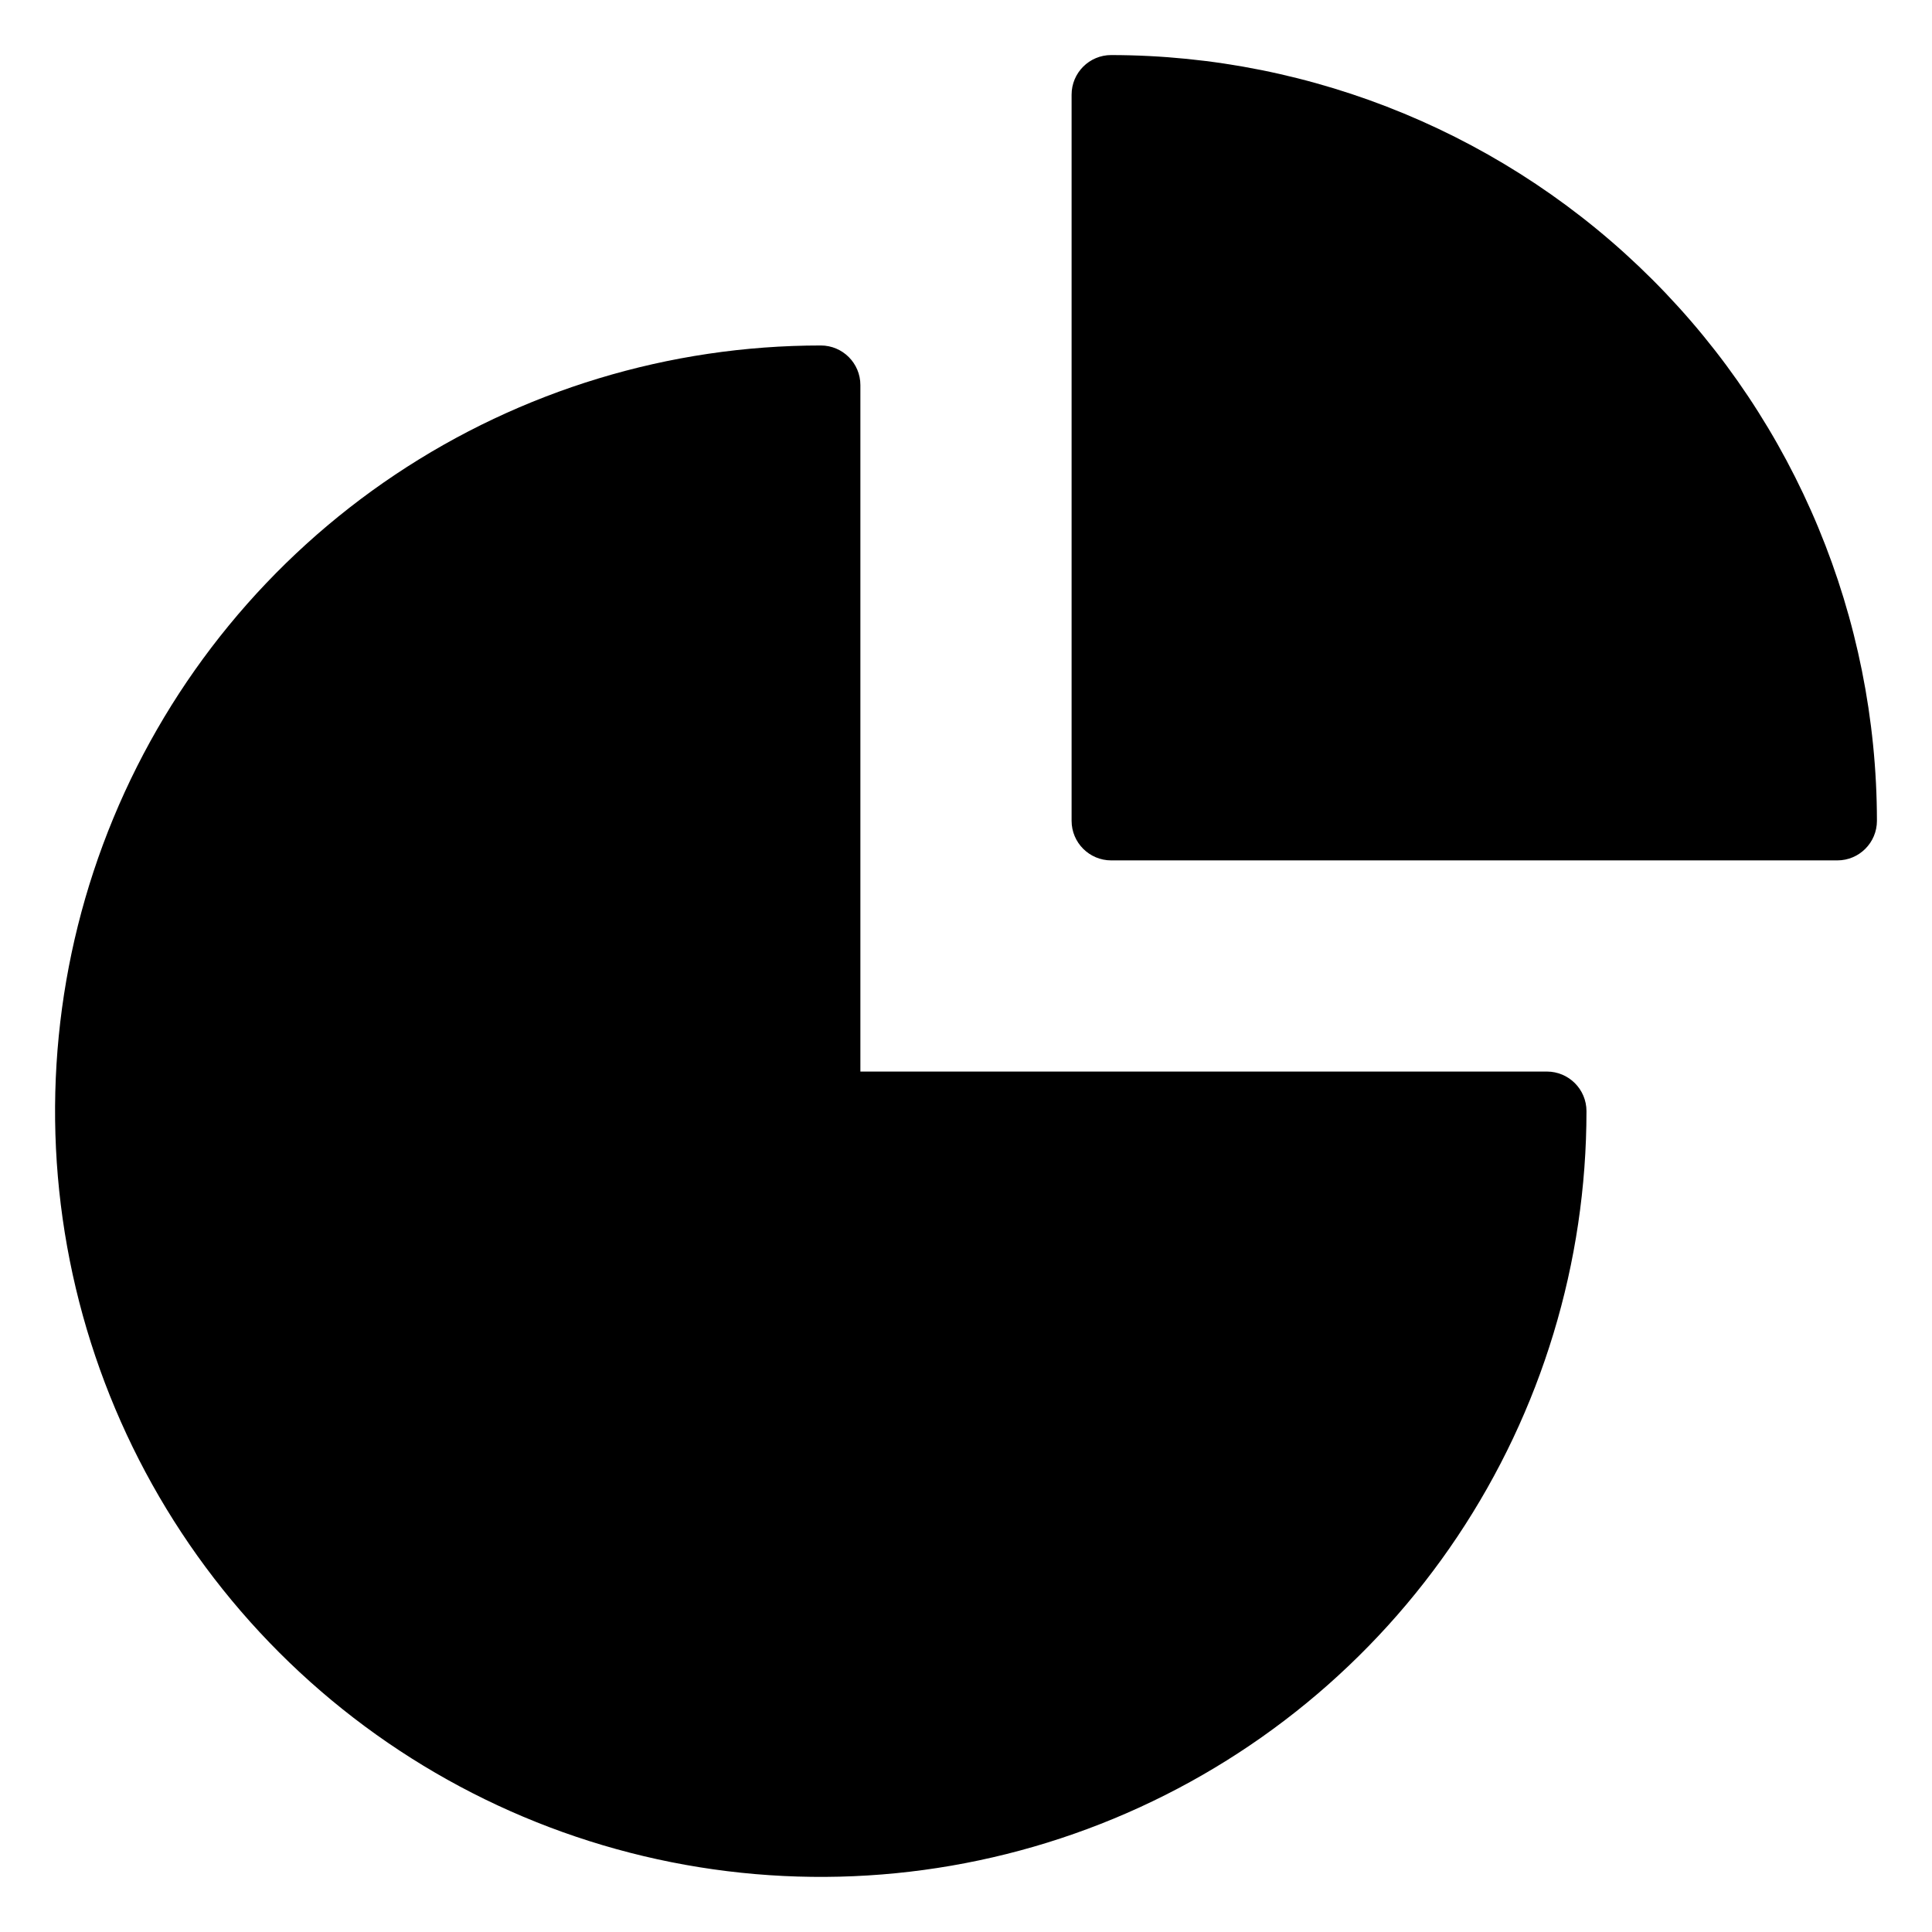
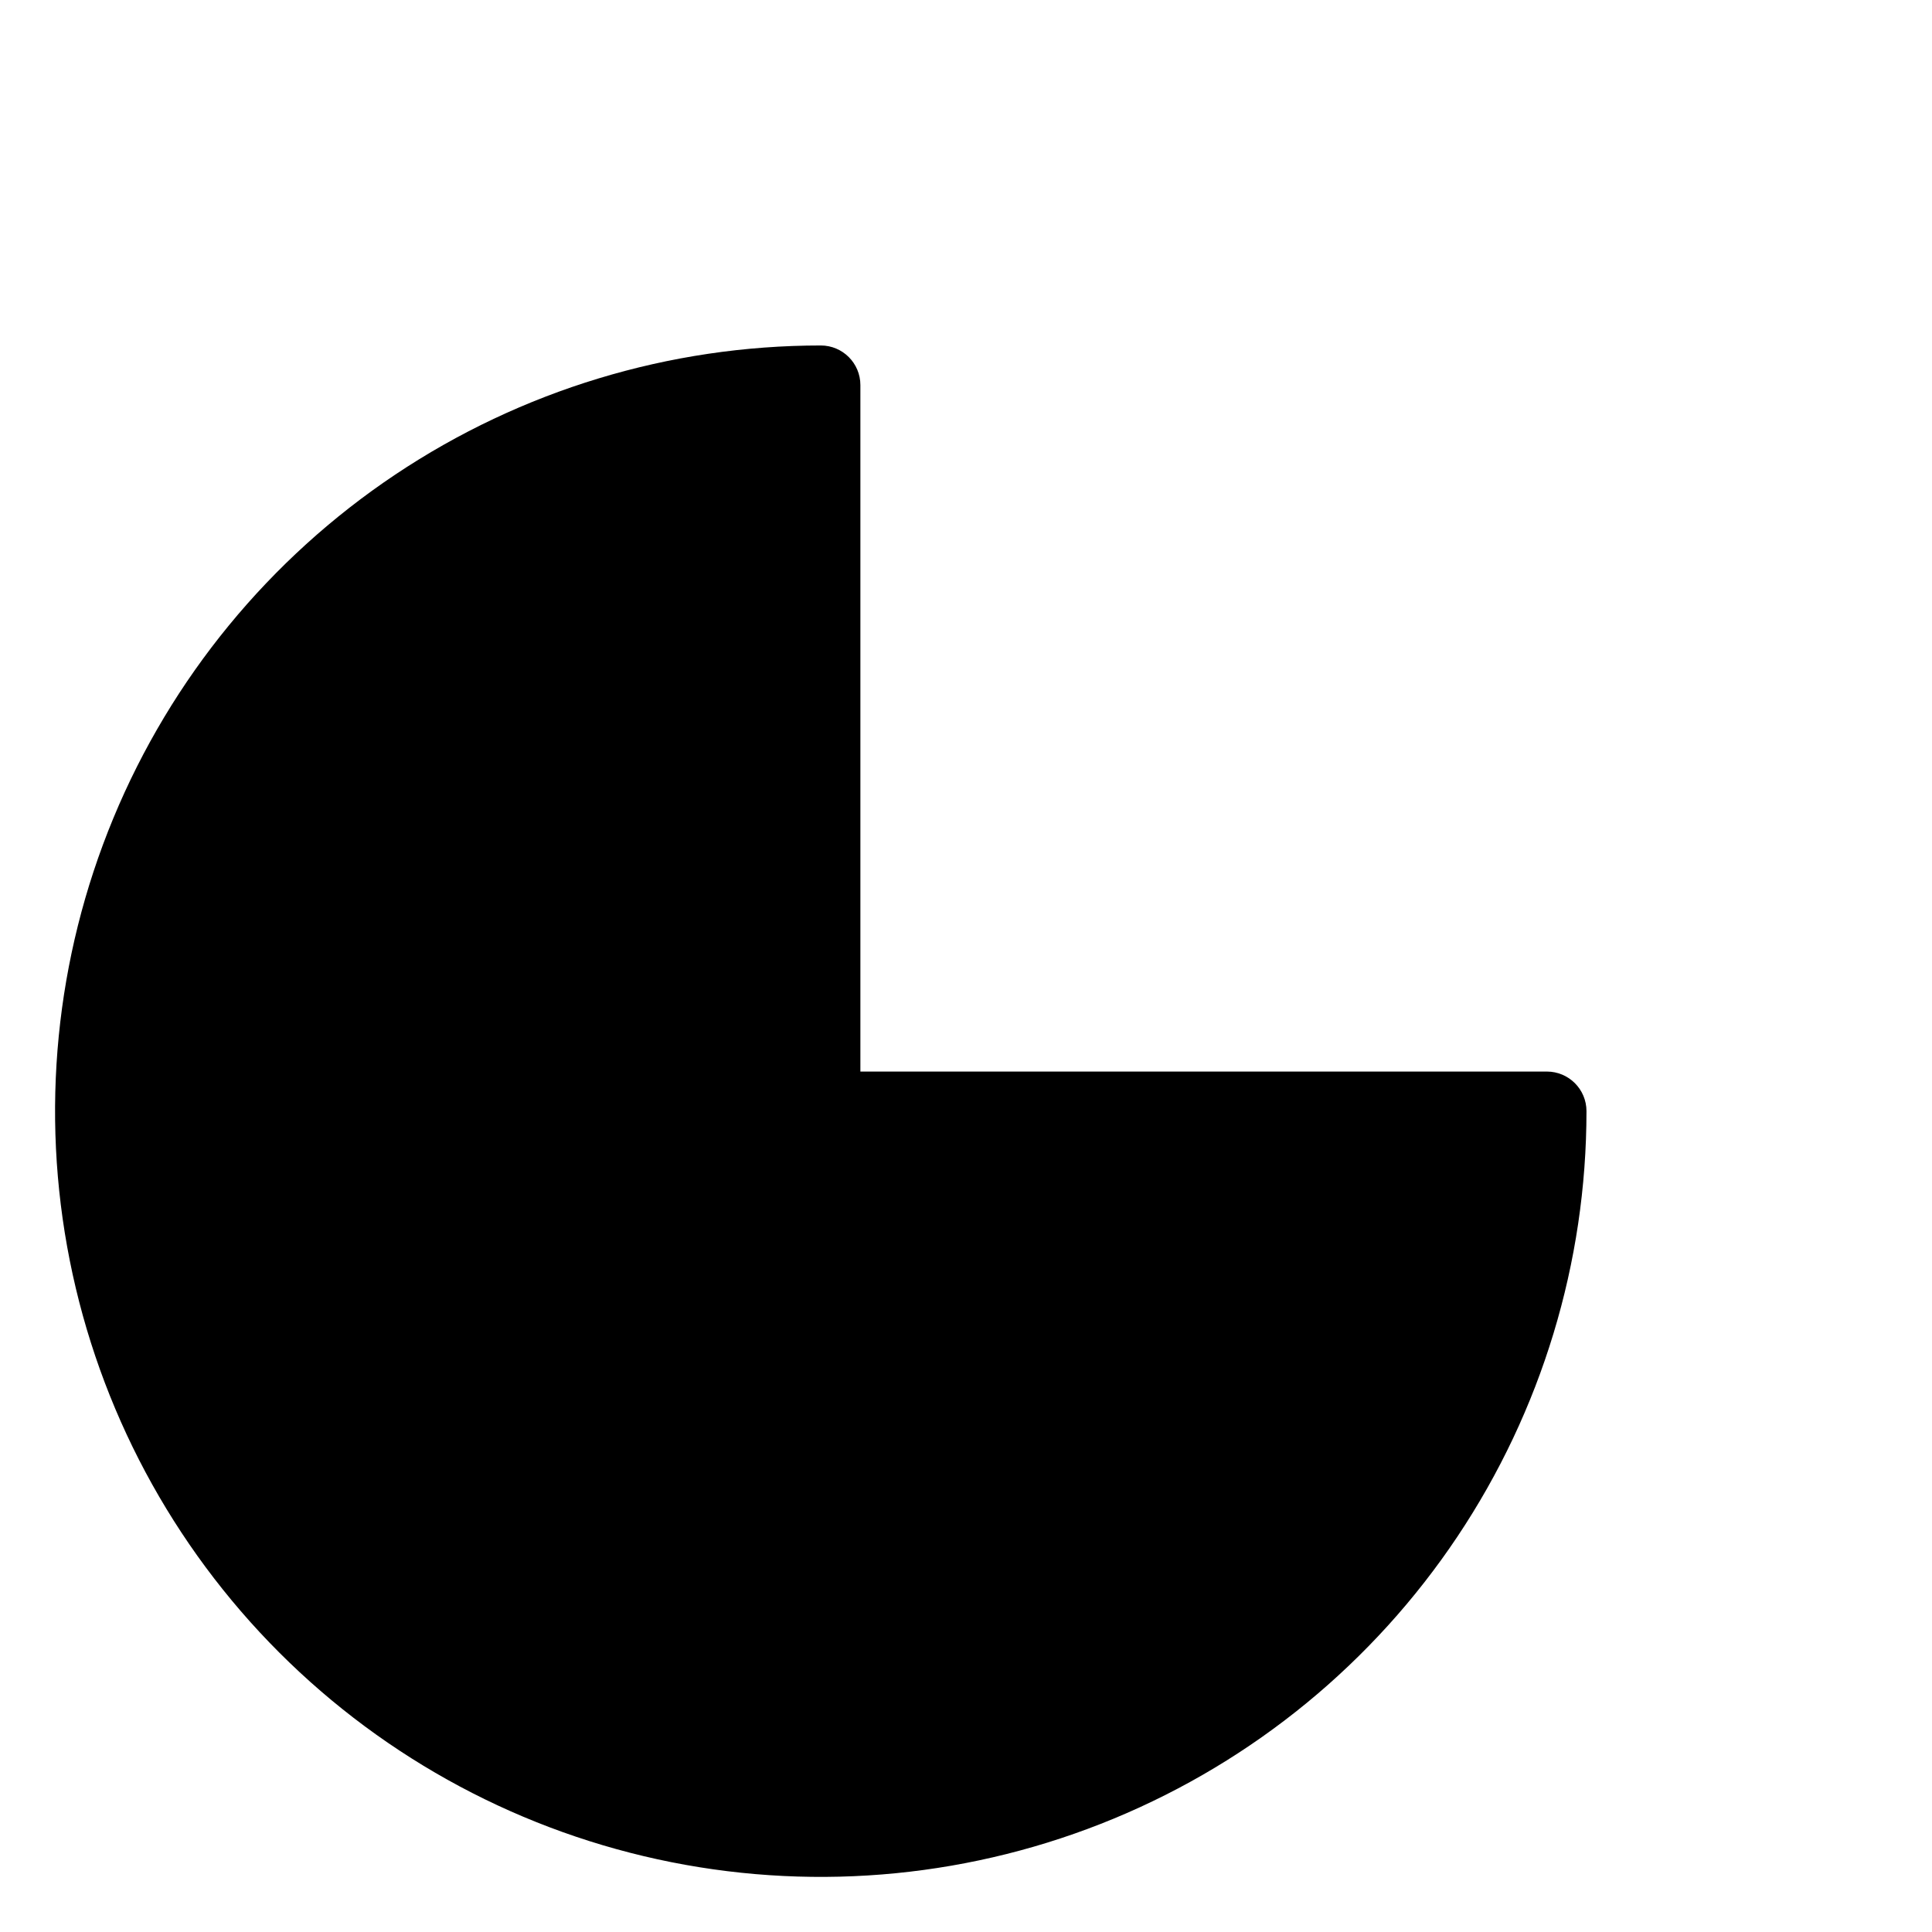
<svg xmlns="http://www.w3.org/2000/svg" fill="#000000" width="800px" height="800px" version="1.1" viewBox="144 144 512 512">
  <g>
-     <path d="m438.48 158.59c-5.797 0-10.496 4.699-10.496 10.496v192.43c0 5.797 4.699 10.496 10.496 10.496h192.43c5.797 0 10.496-4.699 10.496-10.496-0.059-53.801-21.457-105.38-59.5-143.42s-89.621-59.441-143.42-59.504z" />
    <path d="m553.94 427.98h-181.93v-181.93c0-5.797-4.699-10.496-10.496-10.496-40.133 0-79.367 11.902-112.74 34.199-33.367 22.297-59.379 53.992-74.734 91.07-15.359 37.078-19.379 77.879-11.547 117.24 7.828 39.363 27.156 75.523 55.535 103.9 28.383 28.379 64.539 47.707 103.9 55.535 39.363 7.832 80.164 3.812 117.24-11.547 37.078-15.359 68.77-41.371 91.066-74.742 22.297-33.367 34.199-72.602 34.199-112.74 0-5.797-4.699-10.492-10.496-10.496z" />
  </g>
</svg>